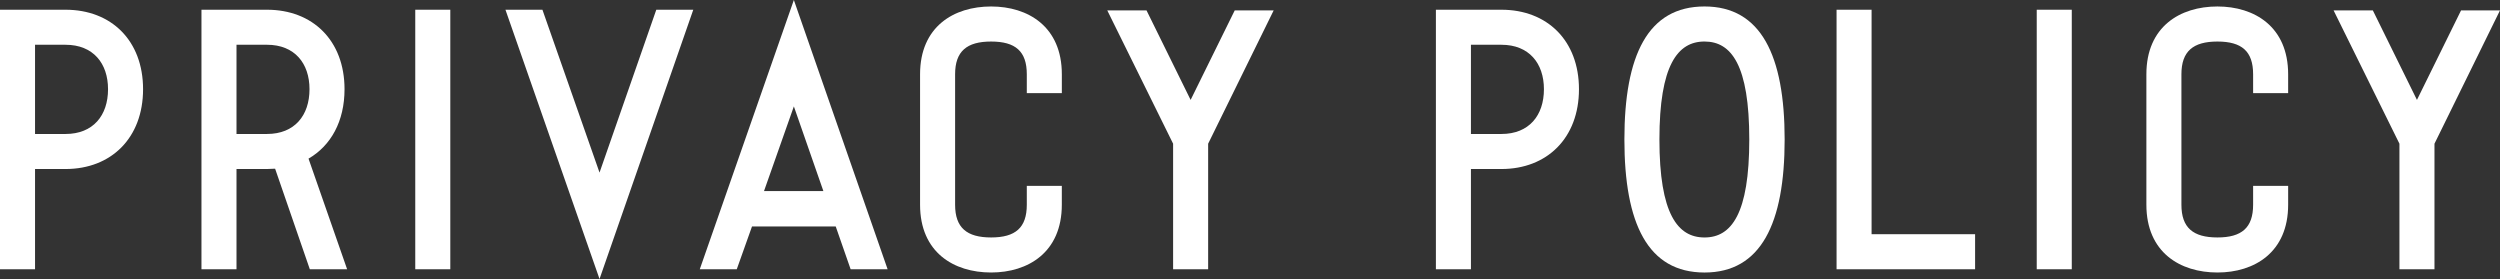
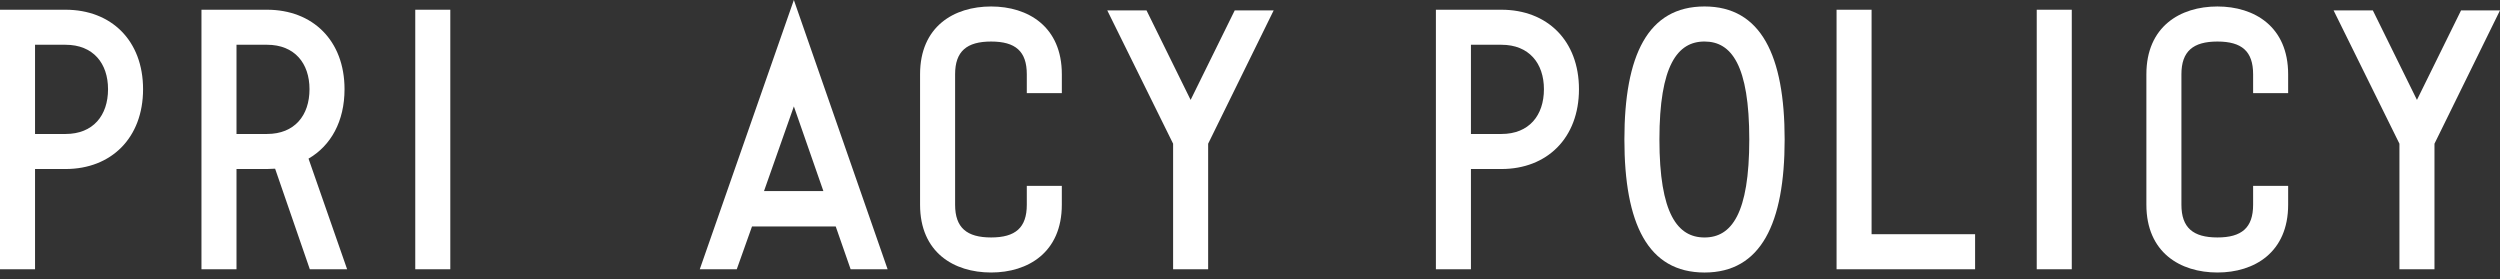
<svg xmlns="http://www.w3.org/2000/svg" width="618.299" height="69" viewBox="0 0 618.299 69">
  <rect x="0" y="0" width="618.299" height="69" fill="#333333" stroke="none" />
  <g id="グループ_1693" data-name="グループ 1693" transform="translate(-62.583 -2251.456)">
    <path id="パス_39653" data-name="パス 39653" d="M62.583,2317.442v-64.187H78.791c11.313,0,19.175,7.623,19.175,19.658S90.1,2292.65,78.791,2292.65H71.249v24.792Zm8.666-55.521v22.064h7.542c6.82,0,10.511-4.573,10.511-11.071,0-6.419-3.691-10.992-10.511-10.992Z" transform="translate(0 0.607)" fill="#fff" />
    <path id="パス_39654" data-name="パス 39654" d="M126.32,2290.082l9.547,27.36h-9.226l-8.585-24.872c-.722,0-1.364.08-2.006.08h-7.542v24.792H99.842v-64.187H116.05c11.313,0,19.175,7.623,19.175,19.658C135.225,2280.857,131.857,2286.873,126.32,2290.082Zm-10.27-6.1c6.82,0,10.511-4.573,10.511-11.071,0-6.419-3.691-10.992-10.511-10.992h-7.542v22.064Z" transform="translate(12.567 0.607)" fill="#fff" />
    <path id="パス_39655" data-name="パス 39655" d="M139.382,2317.442v-64.187h8.666v64.187Z" transform="translate(25.903 0.607)" fill="#fff" />
-     <path id="パス_39656" data-name="パス 39656" d="M179.329,2293.533l14.04-40.278h9.147l-23.187,66.594-23.268-66.594h9.146Z" transform="translate(31.529 0.607)" fill="#fff" />
    <path id="パス_39657" data-name="パス 39657" d="M192,2318.049l23.269-66.593,23.187,66.593H229.31l-3.69-10.591h-20.7l-3.771,10.591Zm15.887-19.336h14.683l-7.3-20.942Z" transform="translate(43.651)" fill="#fff" />
    <path id="パス_39658" data-name="パス 39658" d="M232.741,2301.679v-32.254c0-11.795,8.345-16.77,17.571-16.77,9.147,0,17.492,4.975,17.492,16.77v4.654h-8.666v-4.654c0-5.7-2.808-8.1-8.826-8.1s-8.905,2.407-8.905,8.1v32.254c0,5.7,2.887,8.1,8.905,8.1s8.826-2.407,8.826-8.1v-4.654H267.8v4.654c0,11.794-8.345,16.768-17.492,16.768C241.086,2318.447,232.741,2313.472,232.741,2301.679Z" transform="translate(57.392 0.404)" fill="#fff" />
    <path id="パス_39659" data-name="パス 39659" d="M308.52,2253.375l-16.207,32.976V2317.4h-8.666v-31.051l-16.287-32.976h9.707l10.912,22.146,10.911-22.146Z" transform="translate(69.069 0.647)" fill="#fff" />
    <path id="パス_39660" data-name="パス 39660" d="M328.14,2317.442v-64.187h16.207c11.313,0,19.177,7.623,19.177,19.658s-7.863,19.737-19.177,19.737h-7.541v24.792Zm8.666-55.521v22.064h7.541c6.82,0,10.511-4.573,10.511-11.071,0-6.419-3.691-10.992-10.511-10.992Z" transform="translate(89.569 0.607)" fill="#fff" />
    <path id="パス_39661" data-name="パス 39661" d="M363,2285.551c0-20.78,5.776-32.9,19.817-32.9,13.96,0,19.817,12.116,19.817,32.9s-5.857,32.9-19.817,32.9C368.776,2318.447,363,2306.331,363,2285.551Zm8.664,0c0,18.374,4.493,24.232,11.153,24.232s11.071-5.857,11.071-24.232-4.413-24.23-11.071-24.23S371.664,2267.178,371.664,2285.551Z" transform="translate(101.327 0.404)" fill="#fff" />
    <path id="パス_39662" data-name="パス 39662" d="M402.238,2253.255H410.9v55.521H436.5v8.666h-34.26Z" transform="translate(114.562 0.607)" fill="#fff" />
    <path id="パス_39663" data-name="パス 39663" d="M439.258,2317.442v-64.187h8.666v64.187Z" transform="translate(127.048 0.607)" fill="#fff" />
    <path id="パス_39664" data-name="パス 39664" d="M459.538,2301.679v-32.254c0-11.795,8.343-16.77,17.571-16.77,9.146,0,17.49,4.975,17.49,16.77v4.654h-8.664v-4.654c0-5.7-2.81-8.1-8.826-8.1s-8.906,2.407-8.906,8.1v32.254c0,5.7,2.889,8.1,8.906,8.1s8.826-2.407,8.826-8.1v-4.654H494.6v4.654c0,11.794-8.345,16.768-17.49,16.768C467.881,2318.447,459.538,2313.472,459.538,2301.679Z" transform="translate(133.888 0.404)" fill="#fff" />
    <path id="パス_39665" data-name="パス 39665" d="M535.317,2253.375l-16.206,32.976V2317.4h-8.666v-31.051l-16.287-32.976h9.707l10.912,22.146,10.912-22.146Z" transform="translate(145.565 0.647)" fill="#fff" />
  </g>
</svg>